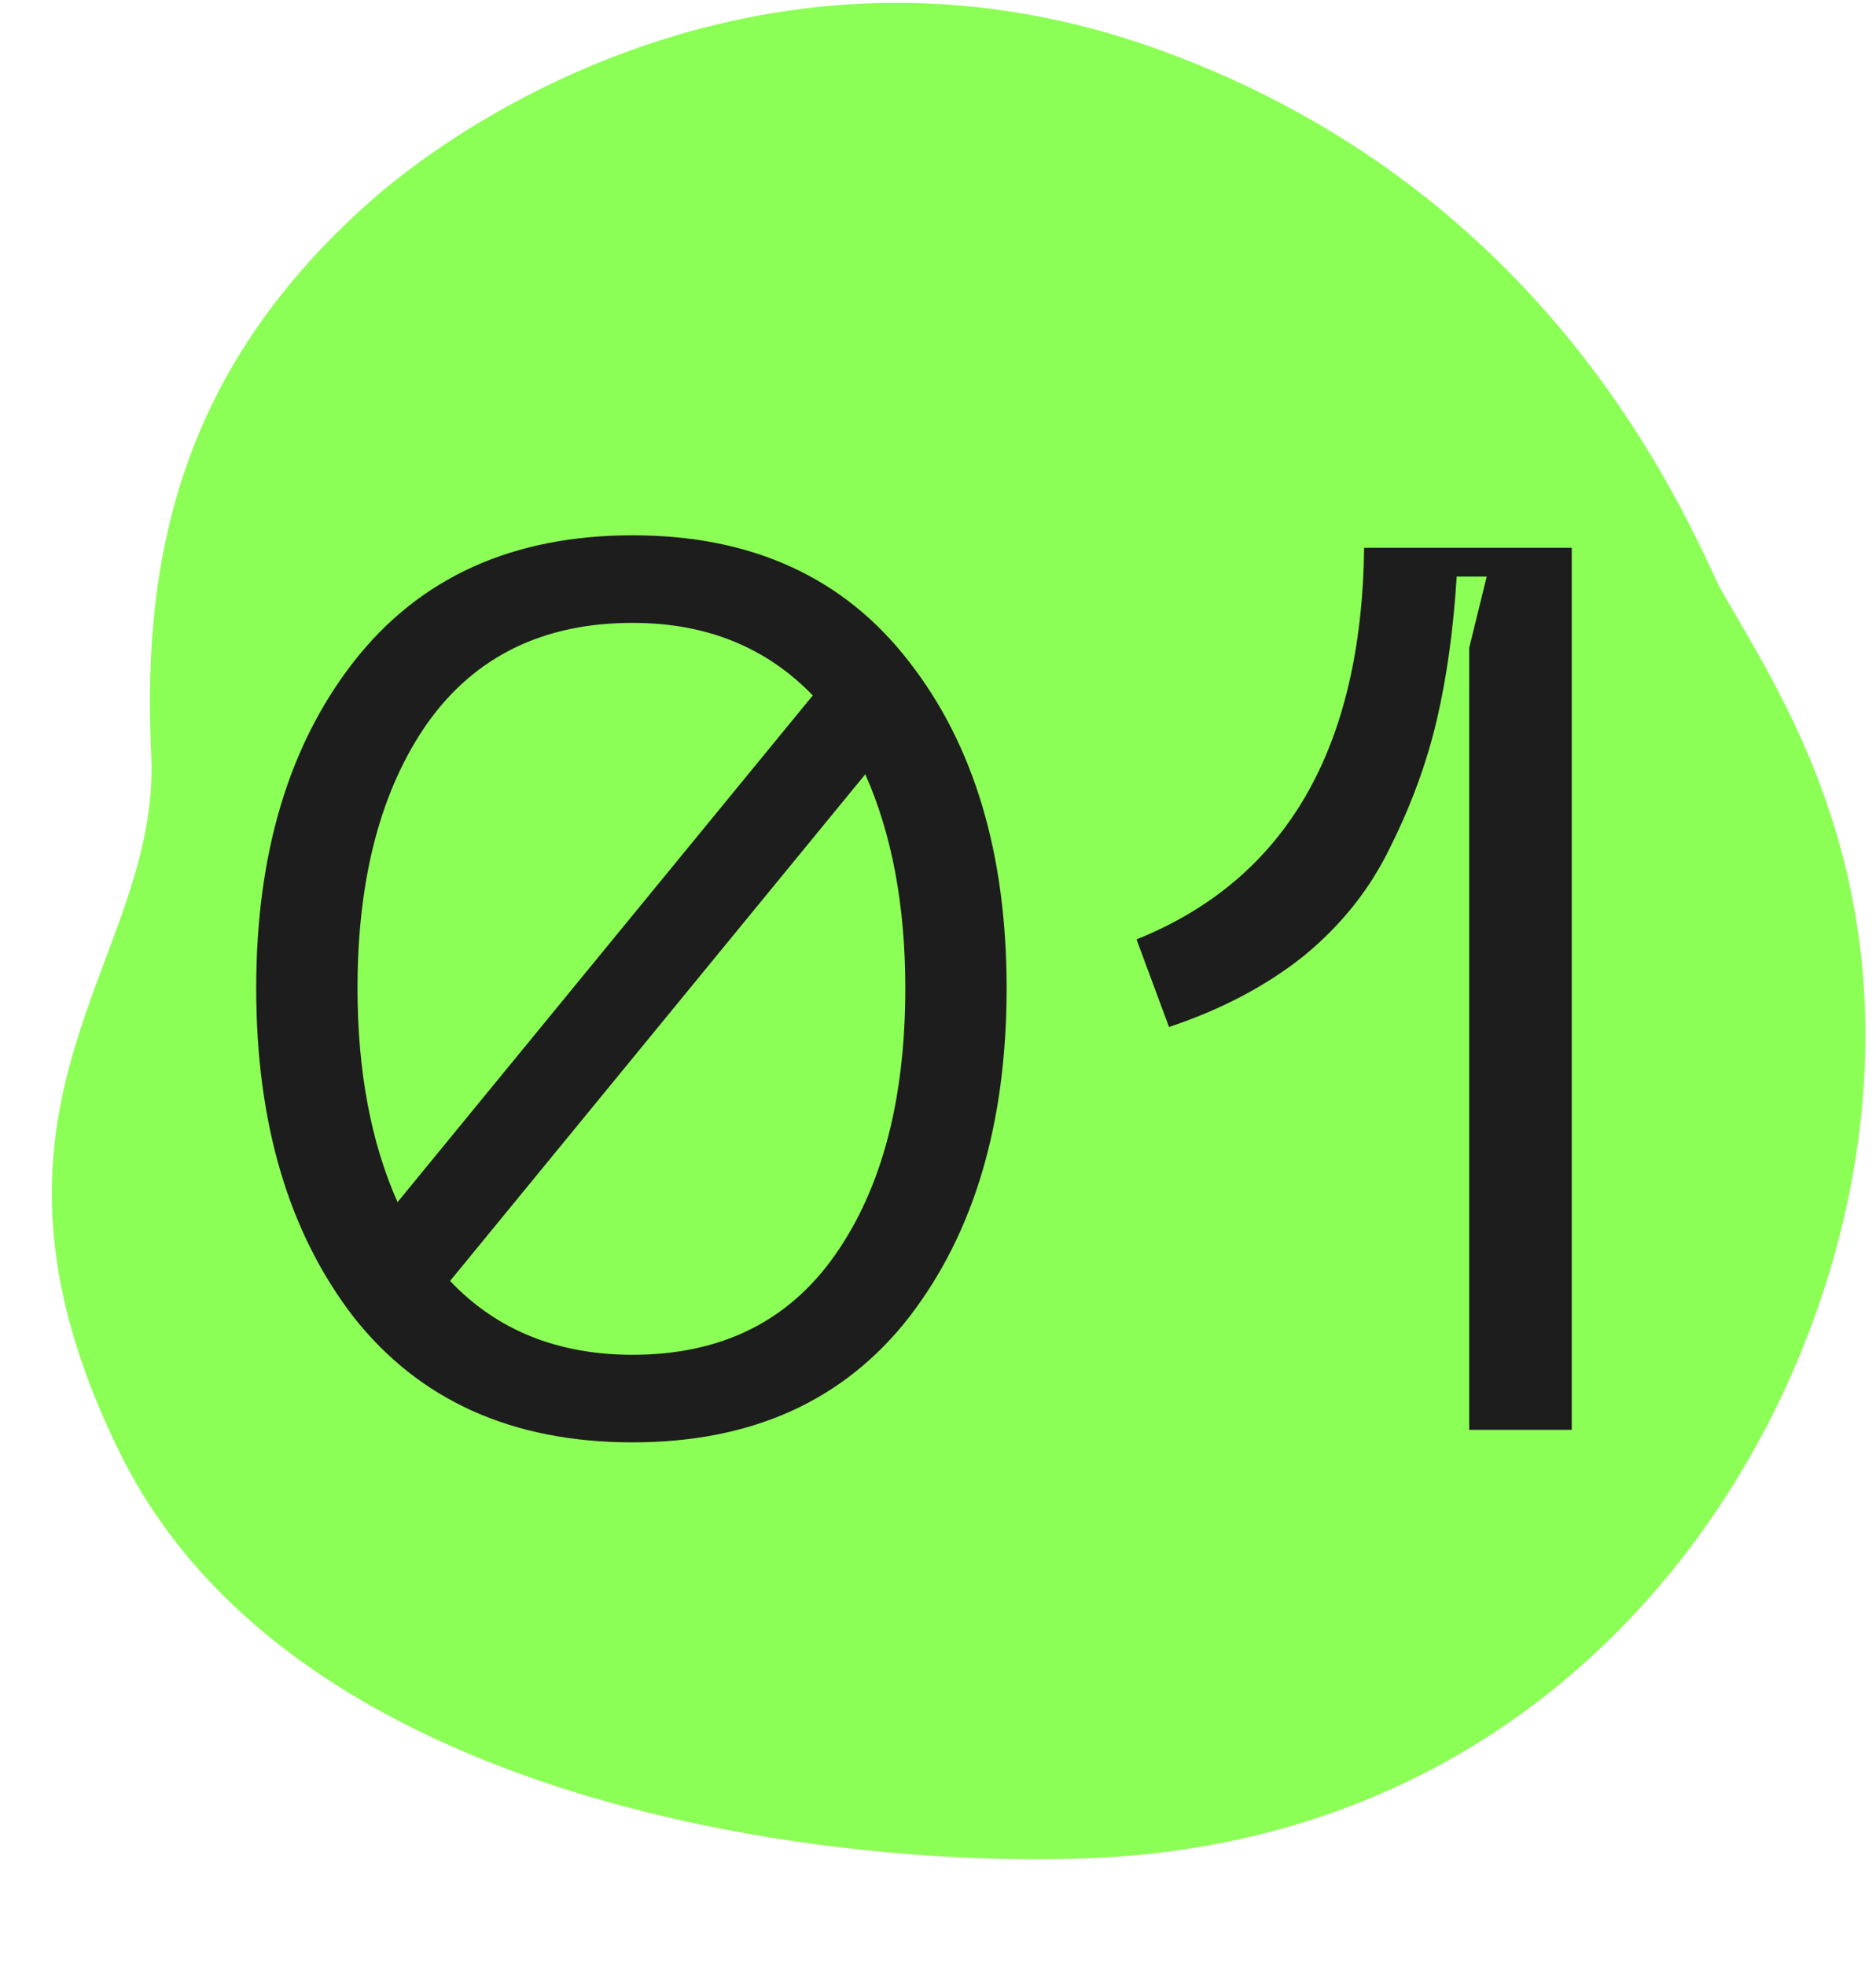
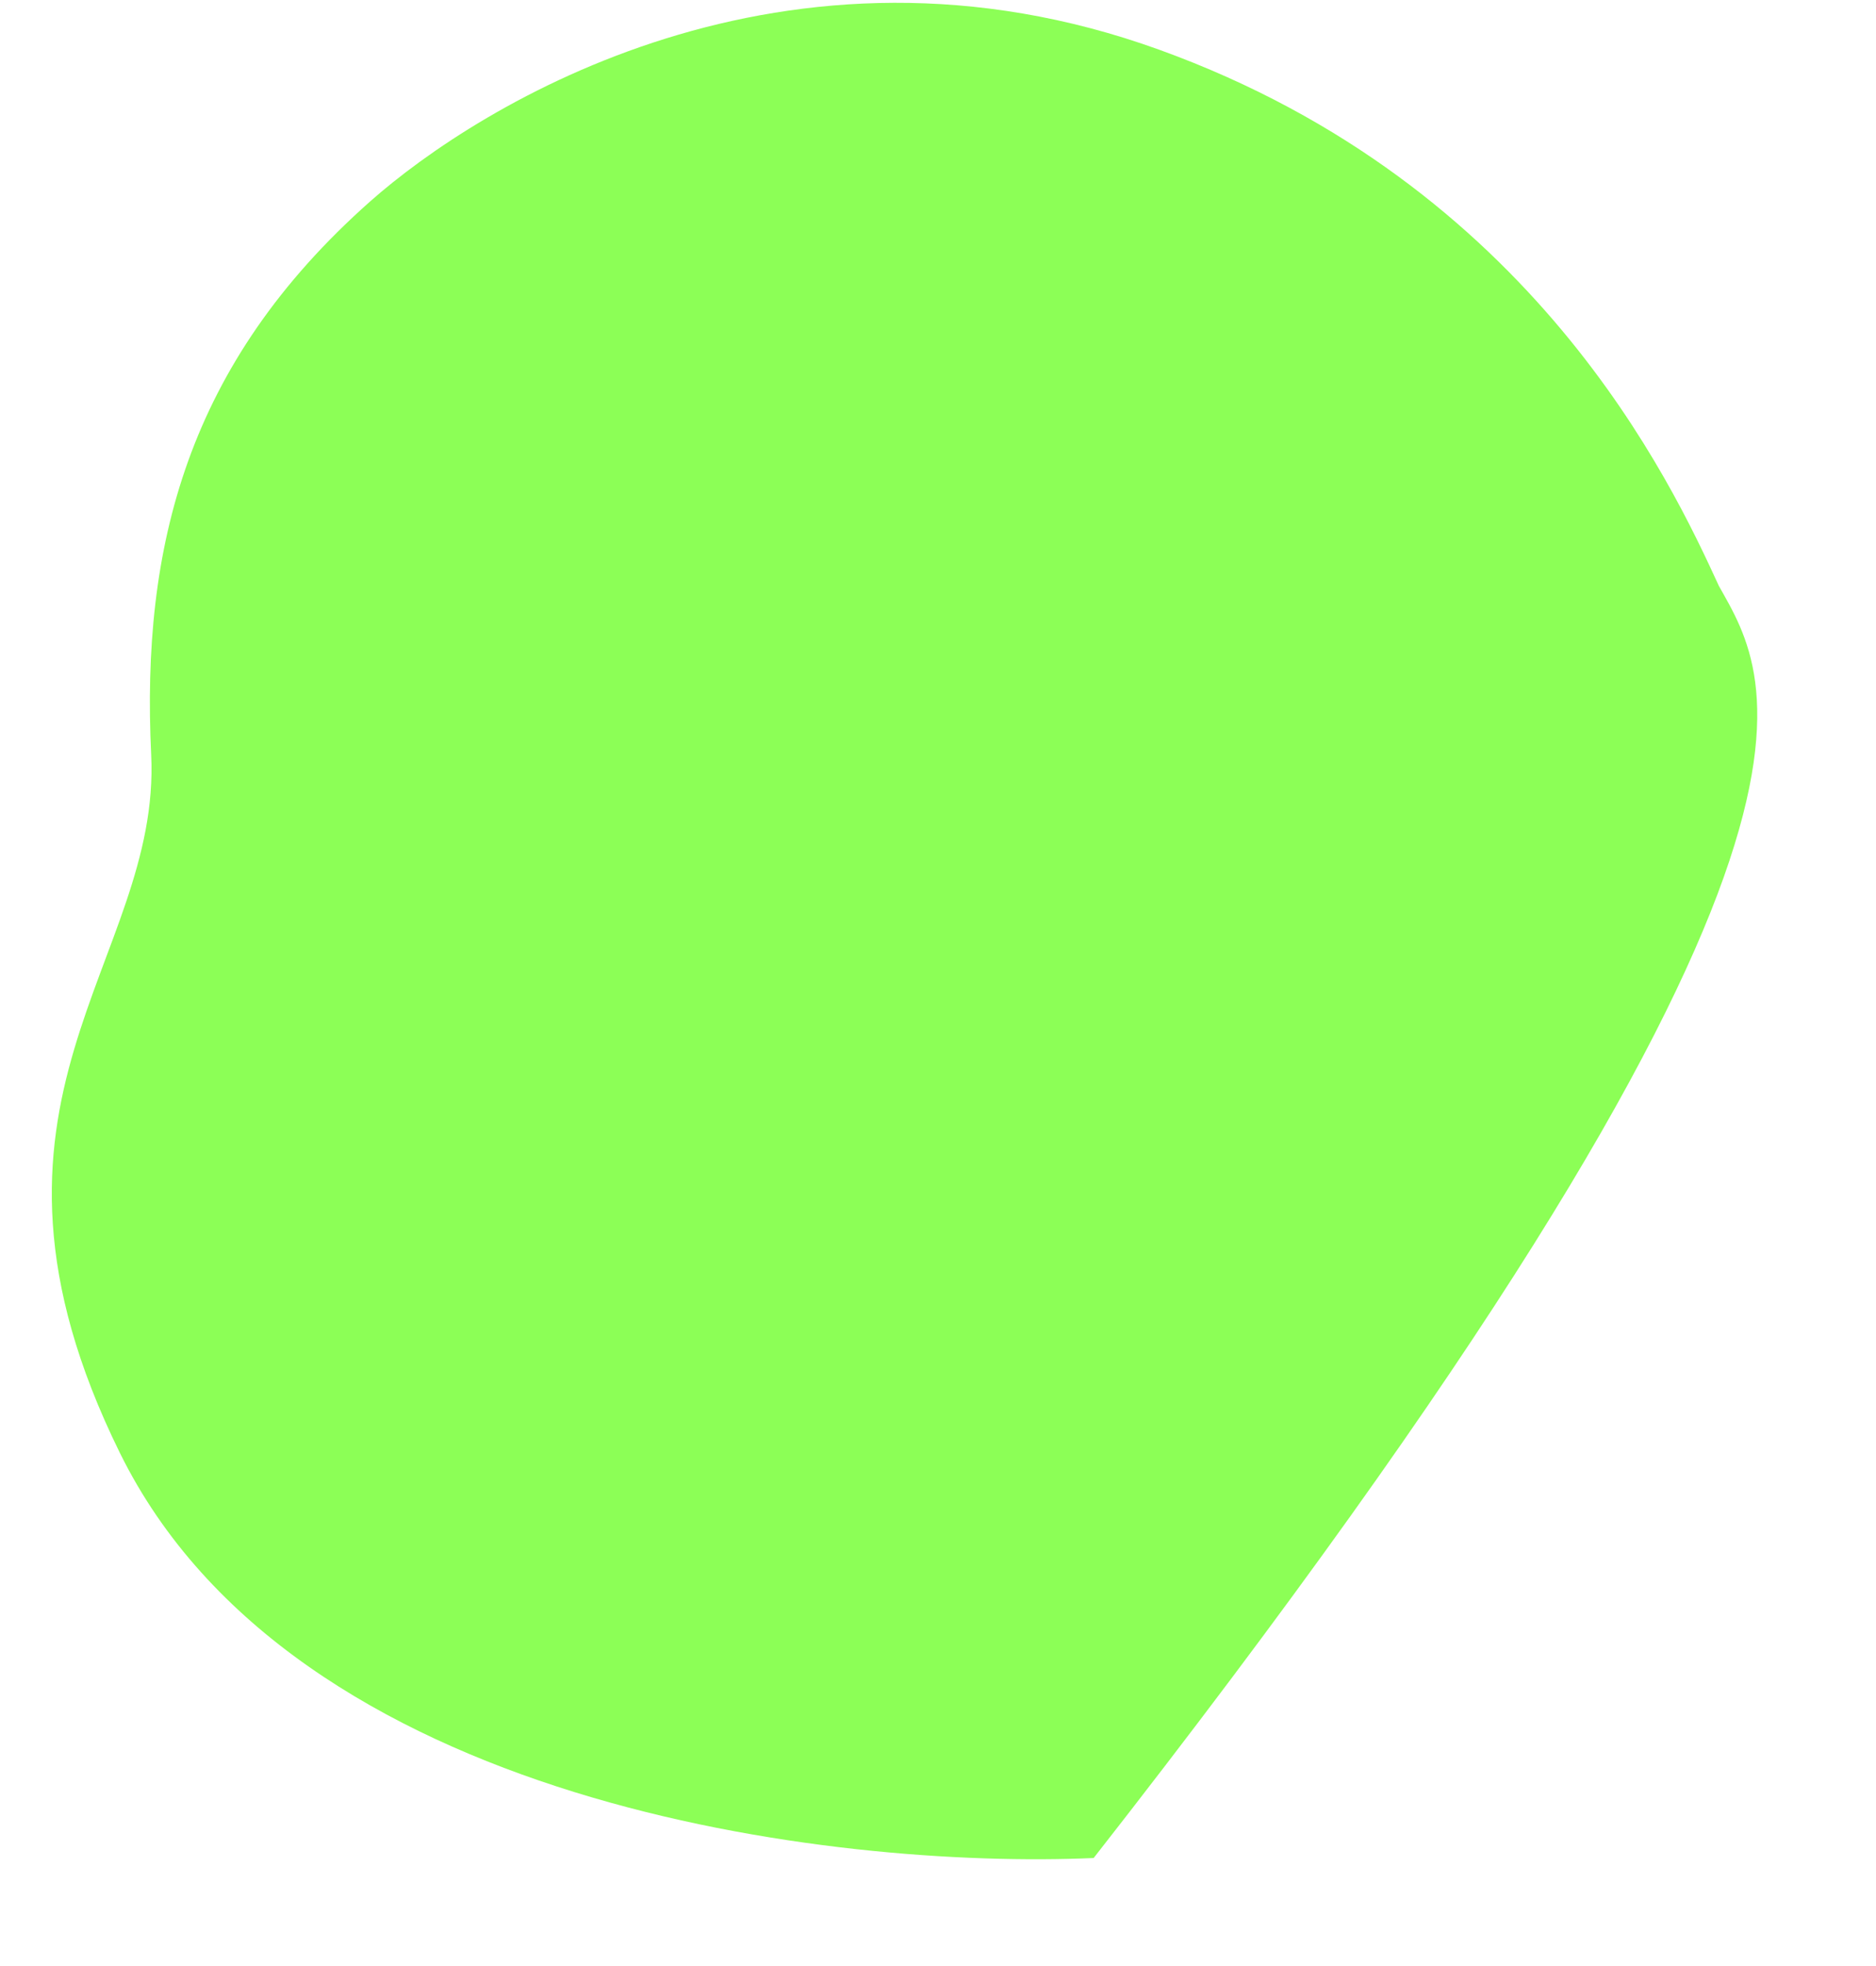
<svg xmlns="http://www.w3.org/2000/svg" width="105" height="110" viewBox="0 0 105 110" fill="none">
-   <path d="M64.907 2.791C43.995 -4.78 26.852 5.833 20.705 11.281C10.462 20.361 7.898 30.598 8.462 42.233C9.026 53.868 -3.018 61.535 6.705 81.281C16.428 101.027 46.622 104.595 61.212 103.956C88.335 102.767 102.465 80.526 104.211 62.026C105.607 47.227 99.187 38.094 96.205 32.781C93.551 27.003 85.819 10.361 64.907 2.791Z" fill="#8CFF56" />
-   <path d="M35.41 29.95C42.083 29.95 47.24 32.307 50.88 37.02C54.52 41.687 56.34 47.777 56.34 55.29C56.34 62.85 54.52 68.987 50.88 73.7C47.24 78.367 42.083 80.7 35.41 80.7C28.69 80.7 23.487 78.367 19.8 73.7C16.16 68.987 14.34 62.85 14.34 55.29C14.34 47.777 16.16 41.687 19.8 37.02C23.487 32.307 28.69 29.95 35.41 29.95ZM35.41 34.85C30.417 34.85 26.59 36.717 23.93 40.45C21.317 44.183 20.01 49.13 20.01 55.29C20.01 59.91 20.757 63.9 22.25 67.26L45.49 38.91C42.877 36.203 39.517 34.85 35.41 34.85ZM35.41 75.8C40.357 75.8 44.137 73.933 46.75 70.2C49.363 66.467 50.67 61.497 50.67 55.29C50.67 50.67 49.923 46.68 48.43 43.32L25.19 71.67C27.803 74.423 31.21 75.8 35.41 75.8ZM63.611 52.56C71.964 49.2 76.211 41.897 76.351 30.65H87.971V80H82.231V36.25L83.211 32.26H81.531C81.344 35.247 80.971 37.93 80.411 40.31C79.851 42.69 78.987 45.047 77.821 47.38C76.701 49.713 75.091 51.743 72.991 53.47C70.891 55.15 68.371 56.48 65.431 57.46L63.611 52.56Z" fill="#1D1D1D" />
+   <path d="M64.907 2.791C43.995 -4.78 26.852 5.833 20.705 11.281C10.462 20.361 7.898 30.598 8.462 42.233C9.026 53.868 -3.018 61.535 6.705 81.281C16.428 101.027 46.622 104.595 61.212 103.956C105.607 47.227 99.187 38.094 96.205 32.781C93.551 27.003 85.819 10.361 64.907 2.791Z" fill="#8CFF56" />
</svg>